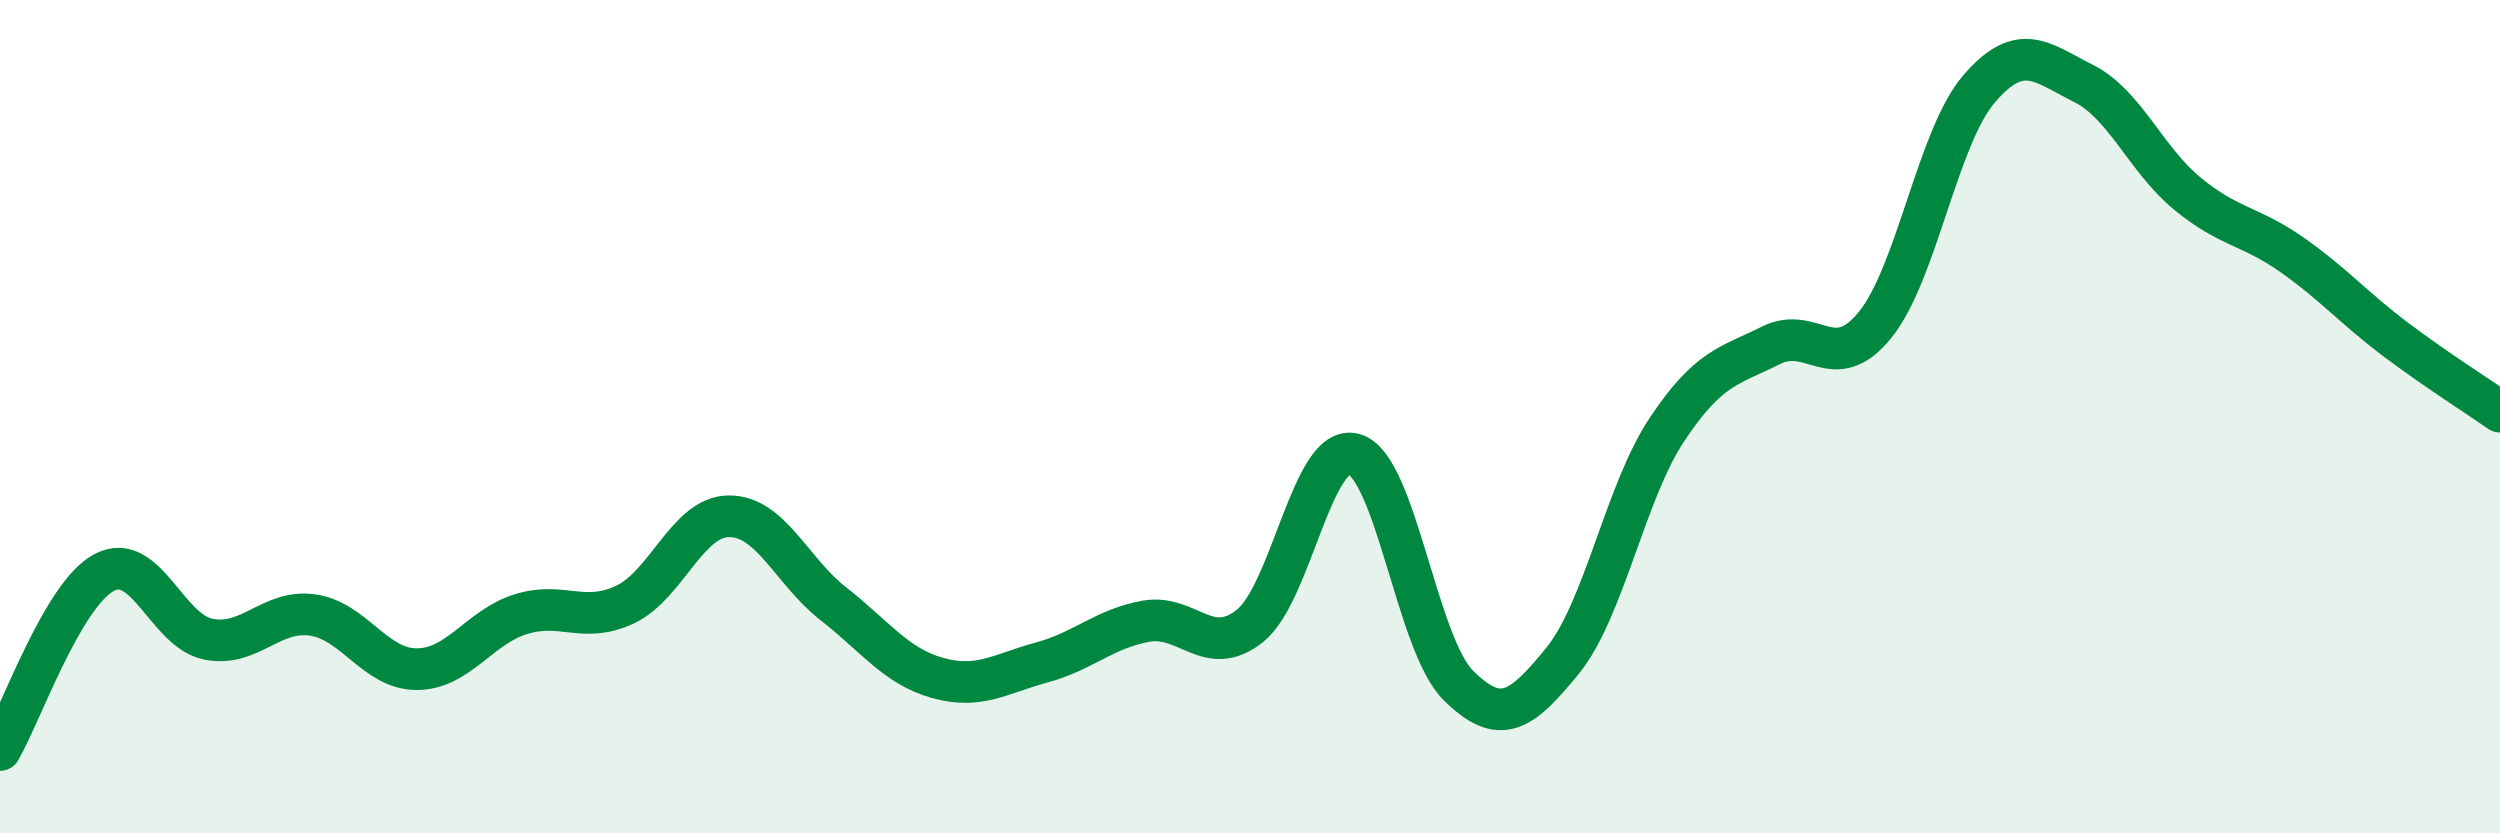
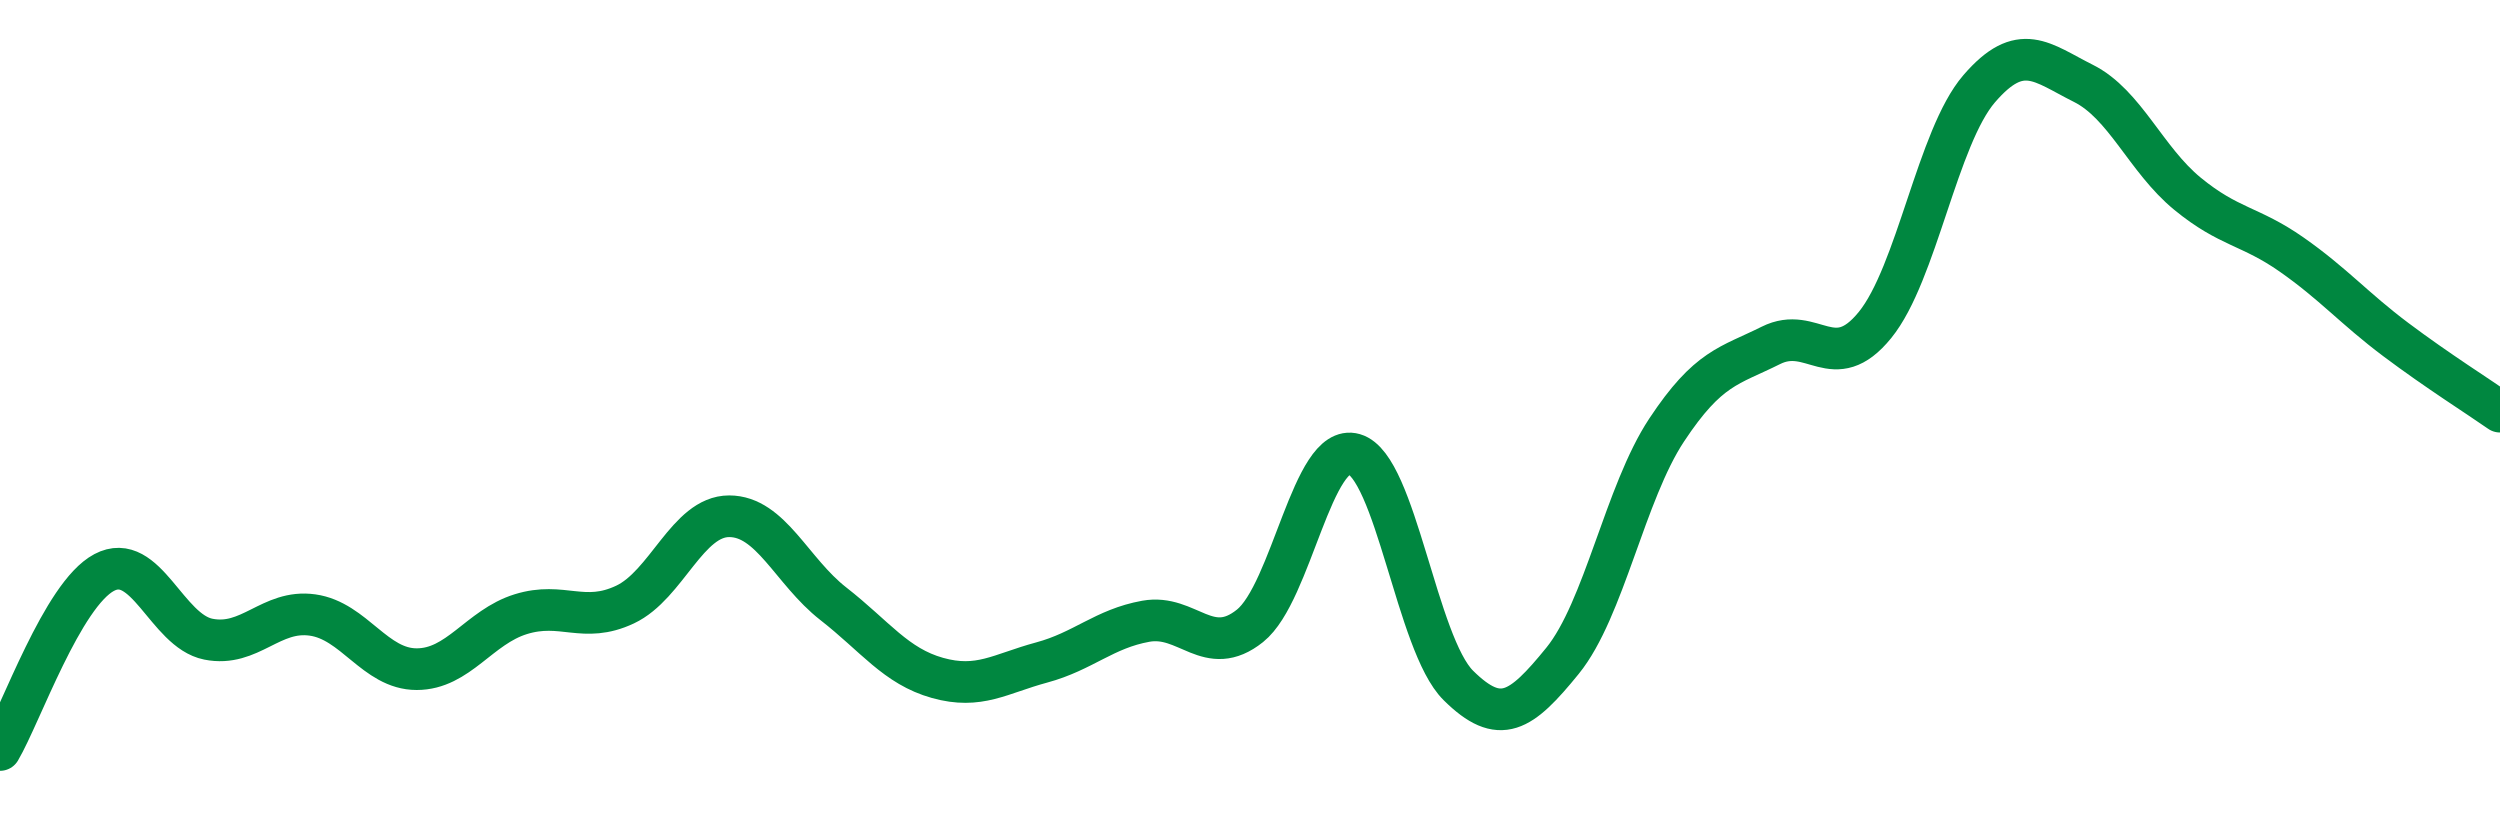
<svg xmlns="http://www.w3.org/2000/svg" width="60" height="20" viewBox="0 0 60 20">
-   <path d="M 0,18 C 0.5,17.15 1.5,14.27 2.5,13.74 C 3.5,13.21 4,15.14 5,15.34 C 6,15.54 6.5,14.62 7.5,14.76 C 8.5,14.9 9,16.06 10,16.06 C 11,16.06 11.5,15.05 12.5,14.74 C 13.5,14.43 14,14.98 15,14.51 C 16,14.04 16.5,12.39 17.5,12.39 C 18.5,12.39 19,13.71 20,14.49 C 21,15.27 21.5,15.99 22.5,16.27 C 23.5,16.55 24,16.17 25,15.9 C 26,15.63 26.5,15.09 27.5,14.91 C 28.5,14.73 29,15.82 30,15.02 C 31,14.22 31.5,10.61 32.5,10.9 C 33.5,11.19 34,15.46 35,16.45 C 36,17.44 36.5,17.09 37.5,15.86 C 38.5,14.63 39,11.83 40,10.32 C 41,8.81 41.5,8.79 42.5,8.29 C 43.5,7.79 44,9.03 45,7.8 C 46,6.57 46.5,3.29 47.5,2.13 C 48.5,0.97 49,1.5 50,2 C 51,2.5 51.5,3.83 52.5,4.65 C 53.5,5.47 54,5.41 55,6.11 C 56,6.81 56.5,7.4 57.5,8.15 C 58.5,8.9 59.5,9.53 60,9.88L60 20L0 20Z" fill="#008740" opacity="0.1" stroke-linecap="round" stroke-linejoin="round" />
  <path d="M 0,18 C 0.5,17.15 1.5,14.27 2.5,13.74 C 3.5,13.21 4,15.14 5,15.34 C 6,15.54 6.5,14.62 7.5,14.76 C 8.5,14.9 9,16.06 10,16.06 C 11,16.06 11.5,15.05 12.5,14.74 C 13.5,14.43 14,14.98 15,14.51 C 16,14.04 16.5,12.39 17.5,12.39 C 18.5,12.39 19,13.71 20,14.49 C 21,15.27 21.5,15.99 22.5,16.27 C 23.5,16.55 24,16.17 25,15.9 C 26,15.63 26.5,15.09 27.5,14.91 C 28.5,14.73 29,15.82 30,15.02 C 31,14.22 31.5,10.61 32.5,10.9 C 33.5,11.19 34,15.46 35,16.45 C 36,17.44 36.5,17.09 37.5,15.86 C 38.5,14.63 39,11.83 40,10.32 C 41,8.81 41.5,8.79 42.5,8.29 C 43.5,7.79 44,9.03 45,7.8 C 46,6.57 46.5,3.29 47.5,2.13 C 48.5,0.97 49,1.5 50,2 C 51,2.5 51.5,3.83 52.5,4.65 C 53.5,5.47 54,5.41 55,6.11 C 56,6.81 56.5,7.4 57.5,8.15 C 58.5,8.9 59.5,9.53 60,9.88" stroke="#008740" stroke-width="1" fill="none" stroke-linecap="round" stroke-linejoin="round" />
</svg>